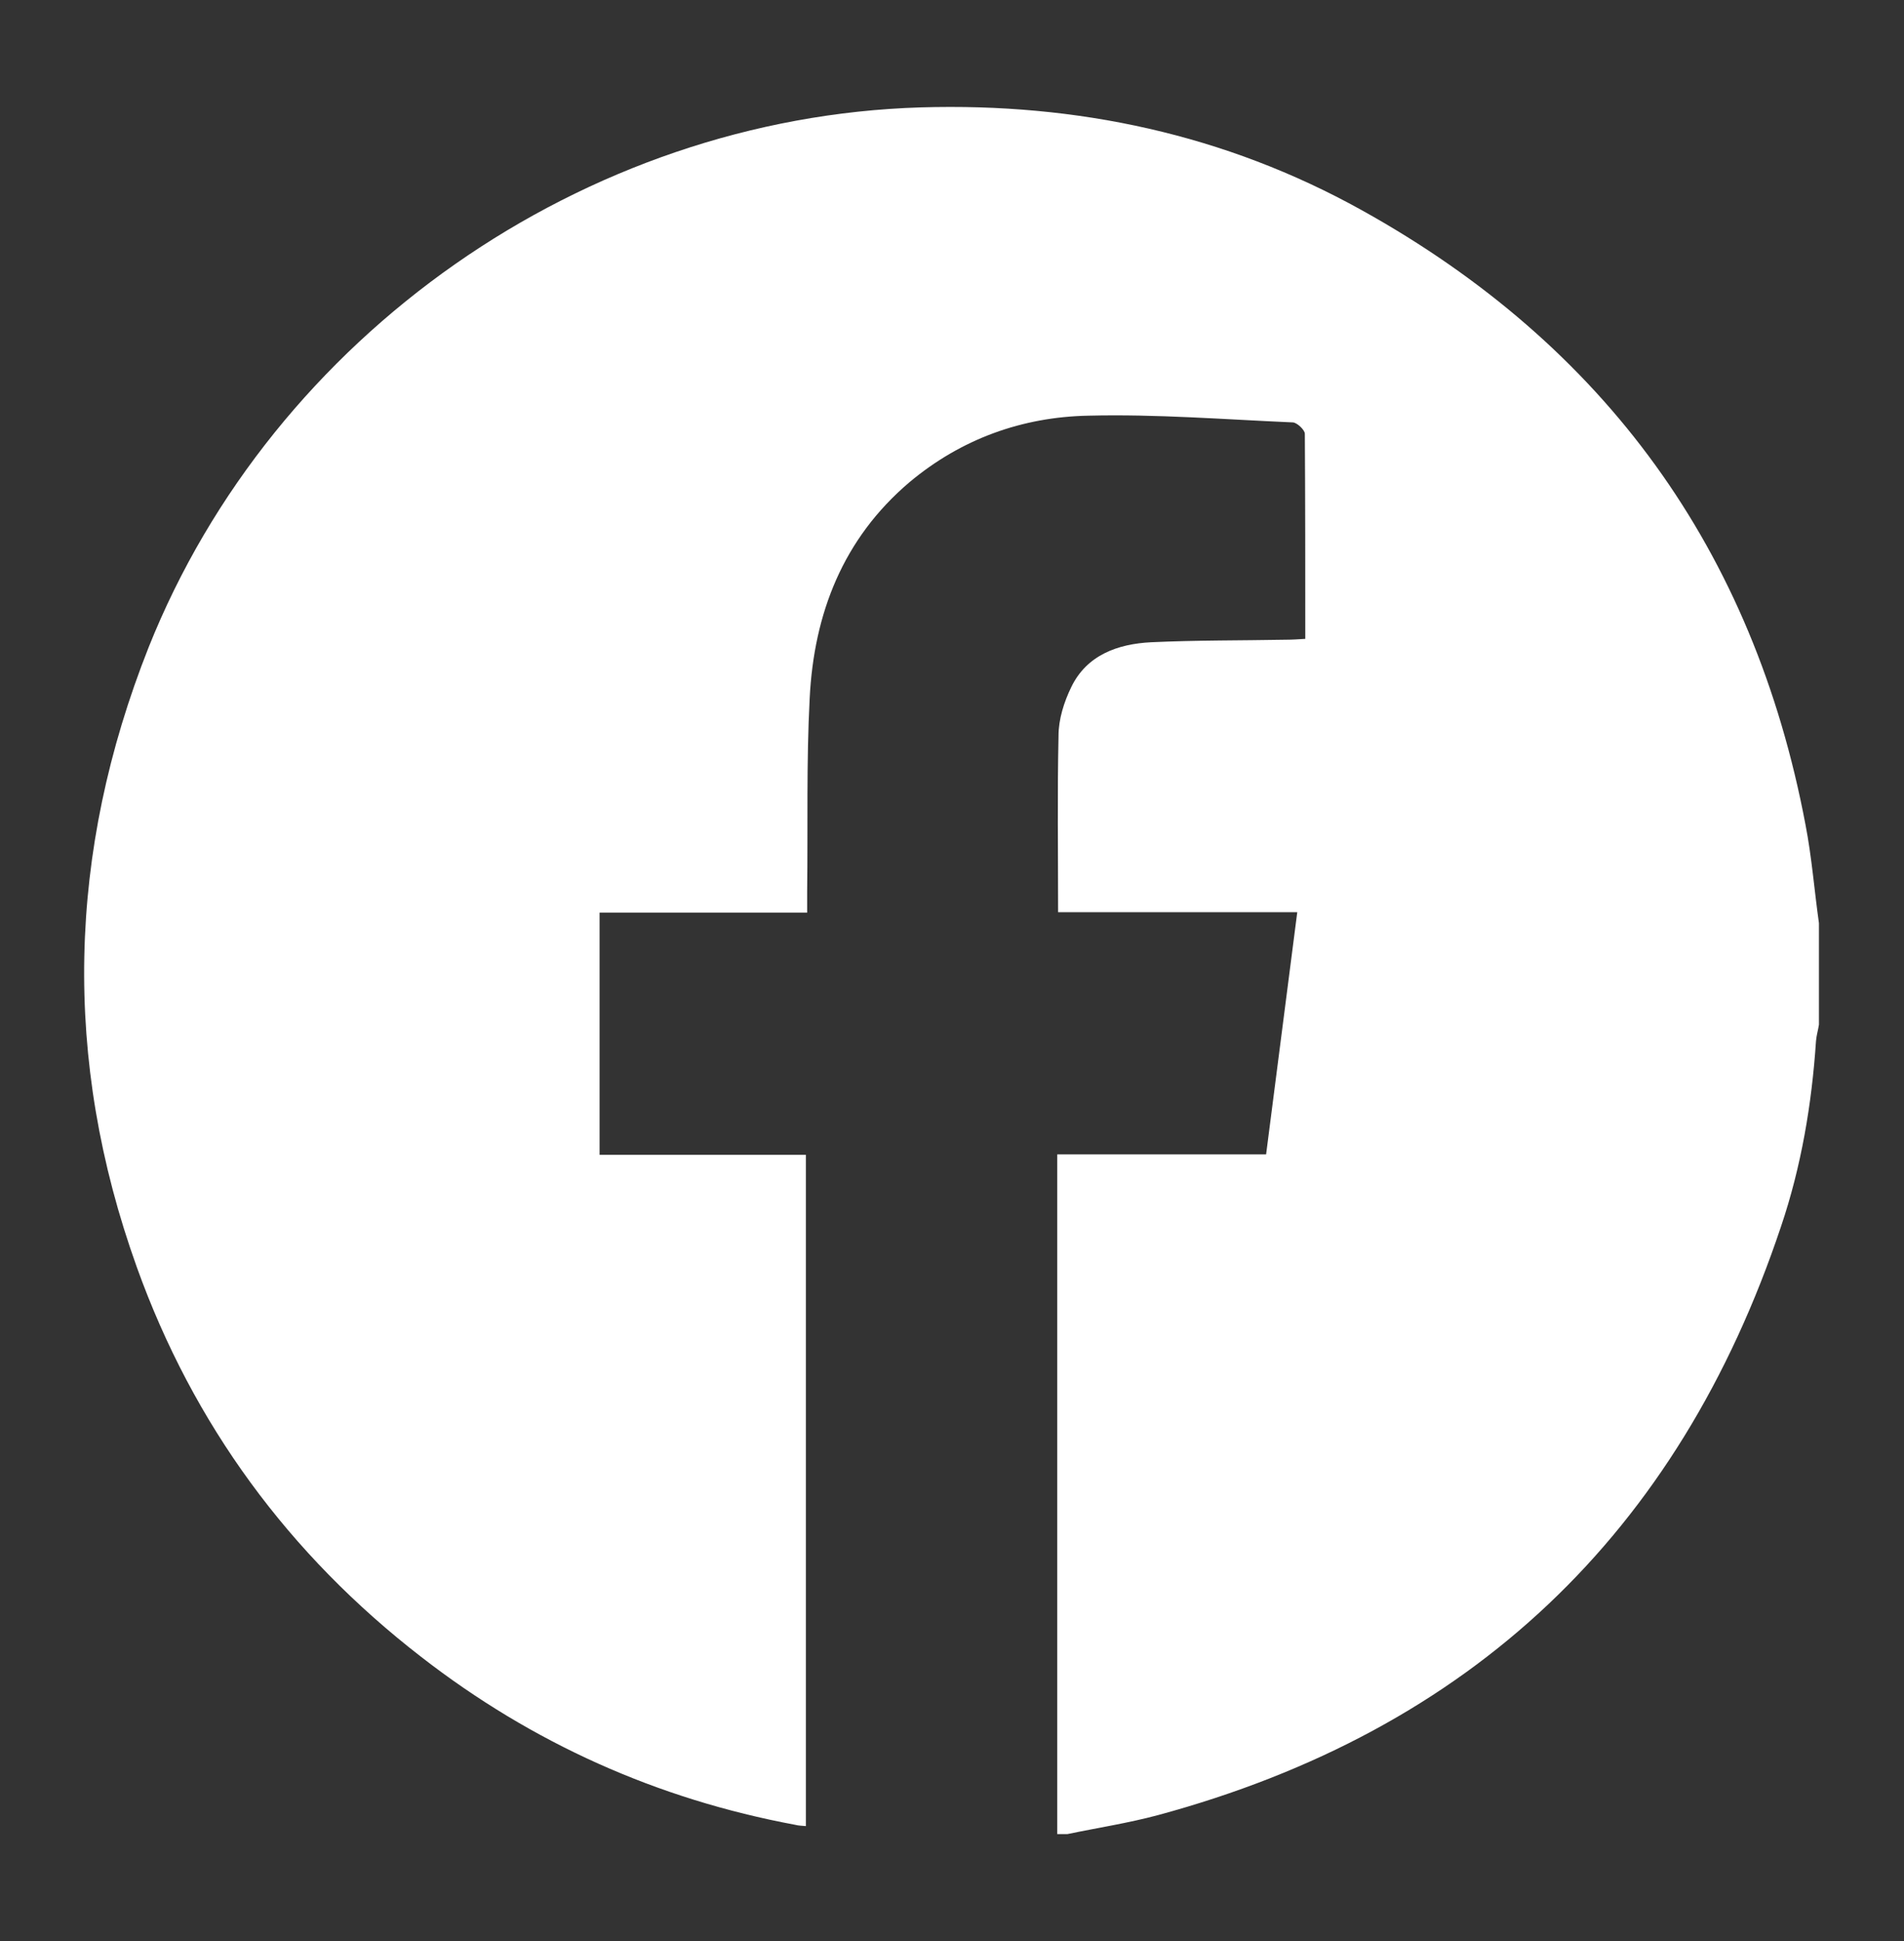
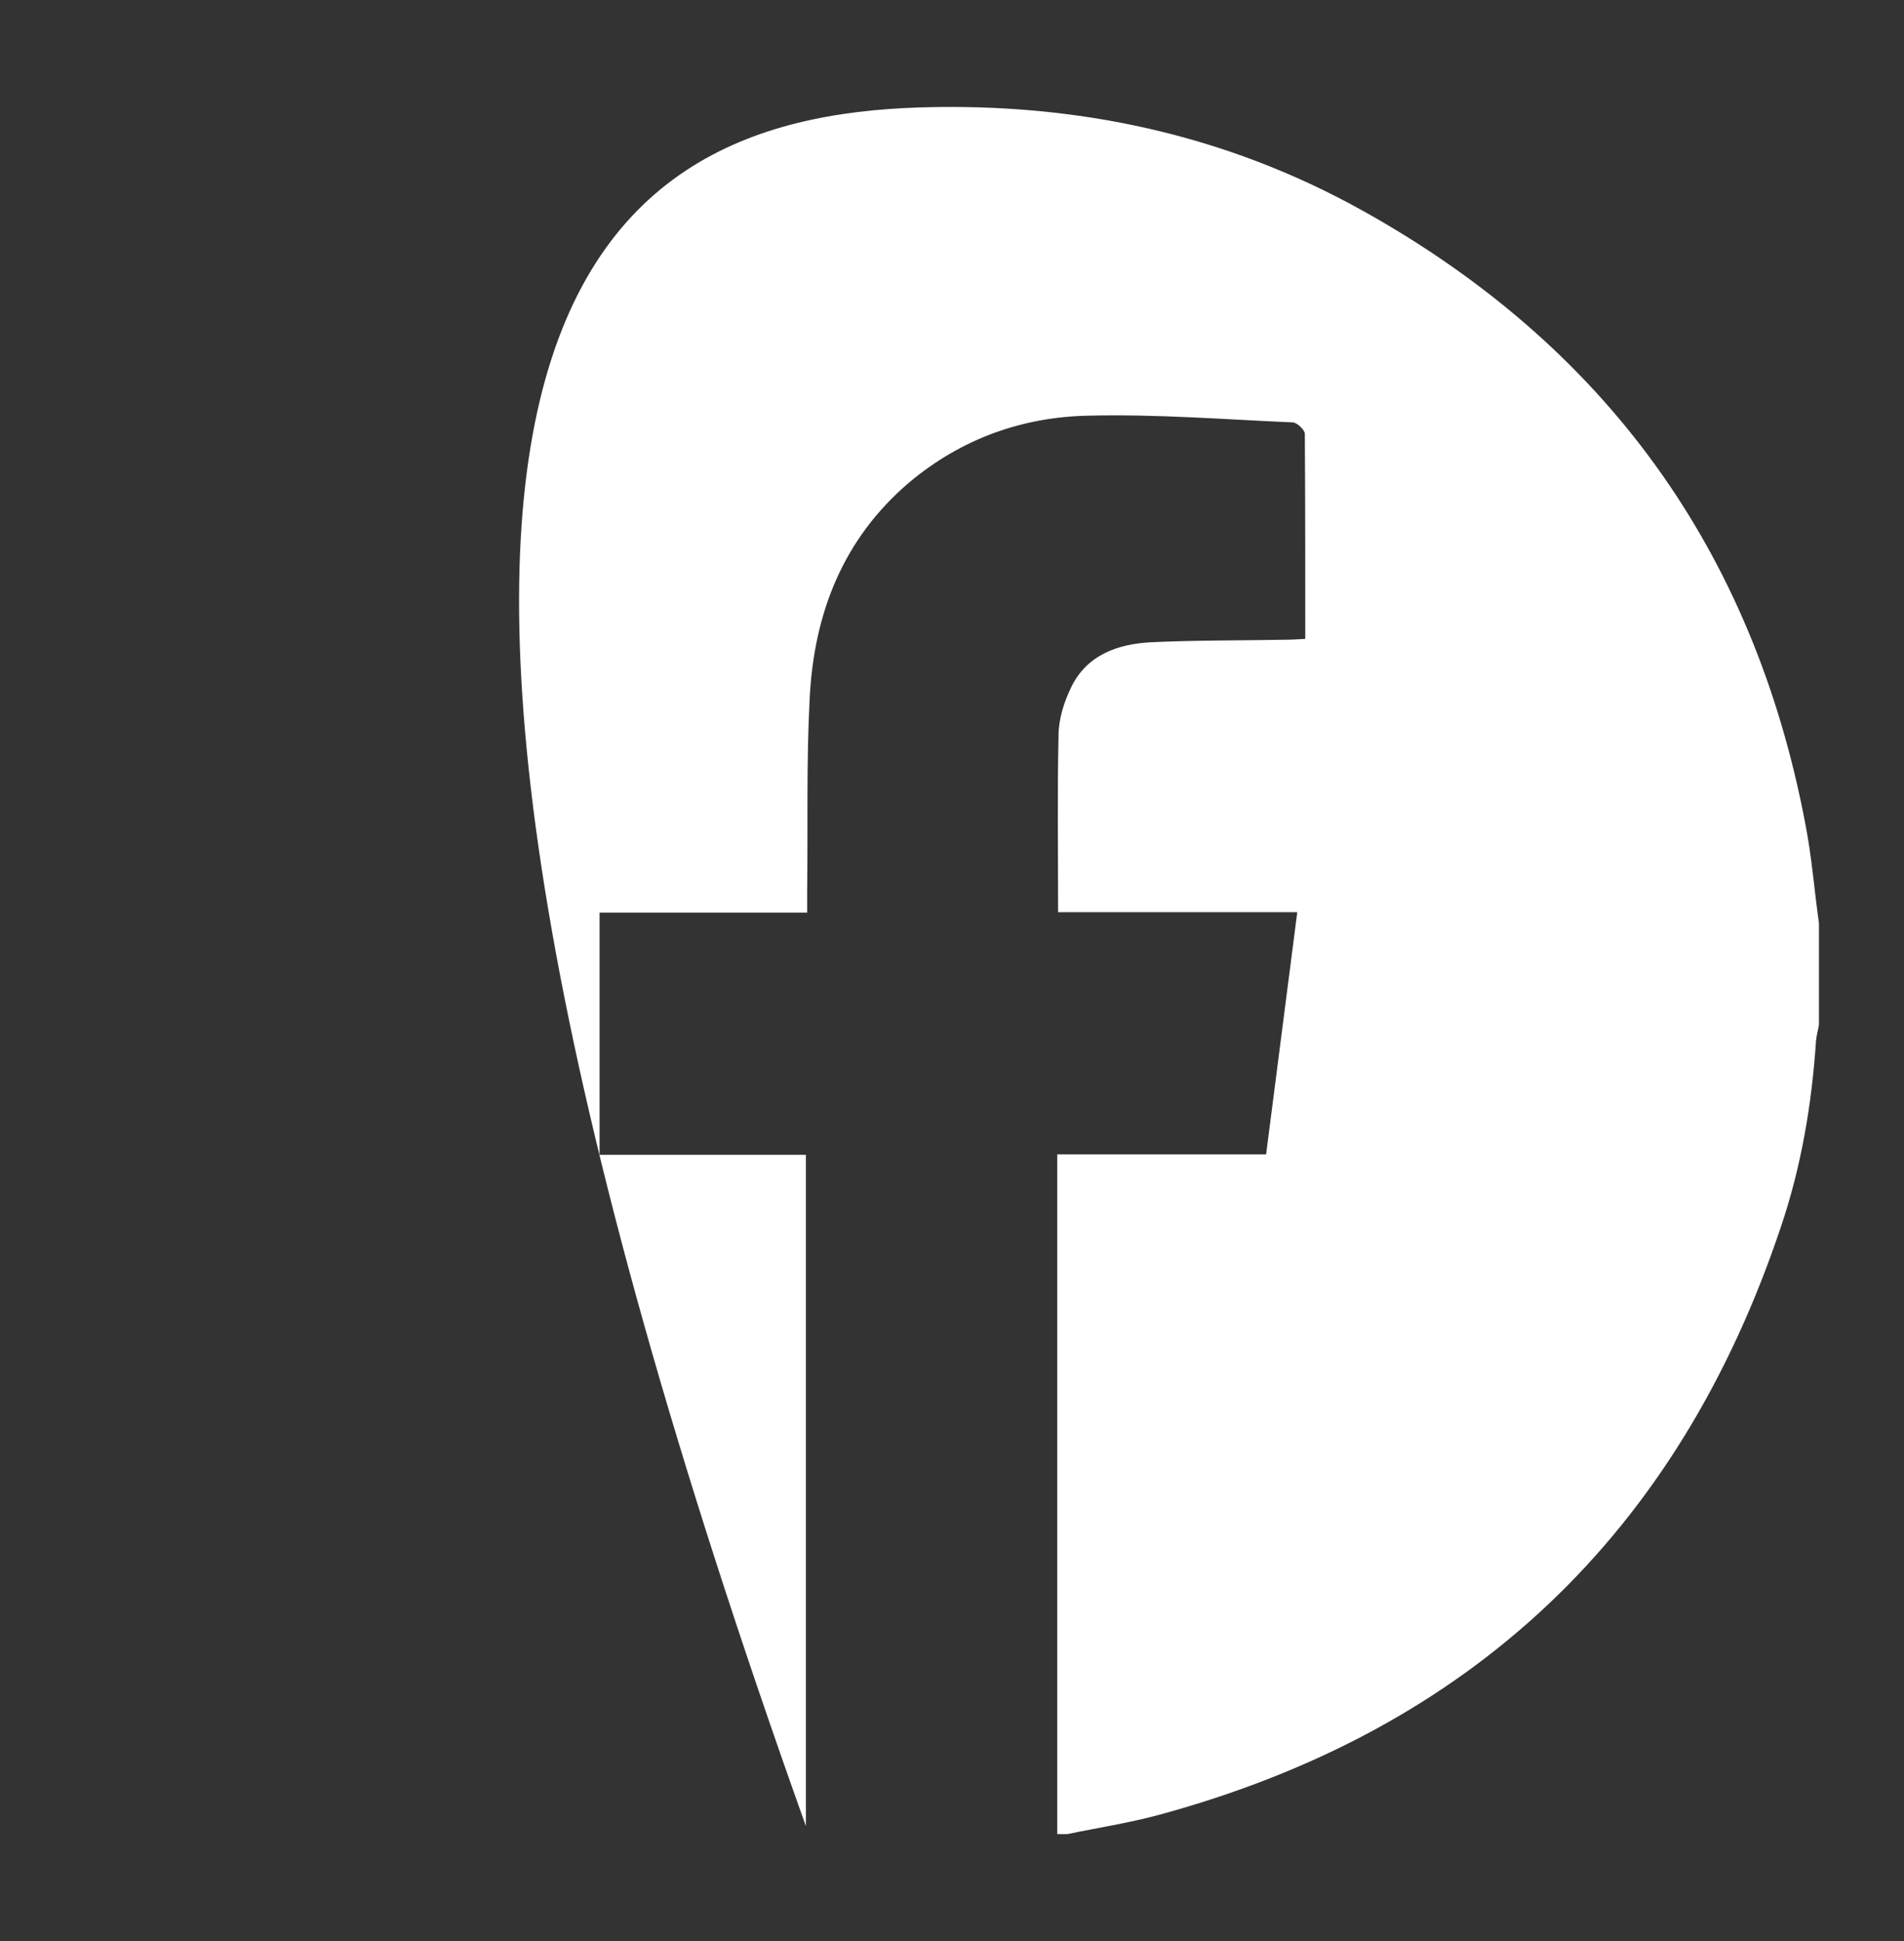
<svg xmlns="http://www.w3.org/2000/svg" id="Capa_1" viewBox="0 0 45.22 46.09">
  <rect x="0" y="0" width="45.22" height="46.09" fill="#333333" stroke="none" />
  <defs>
    <style>.cls-1{fill:#fff;}</style>
  </defs>
  <g id="IdJwFf.tif">
-     <path class="cls-1" d="m43.2,21.92v2.41c-.02.13-.06.26-.07.39-.1,1.5-.35,2.98-.83,4.4-2.44,7.3-7.37,11.97-14.8,13.98-.71.19-1.43.3-2.15.45h-.24v-16.14h4.96c.25-1.94.49-3.82.74-5.75h-5.68c0-1.43-.02-2.81.01-4.19,0-.39.13-.8.3-1.15.37-.77,1.11-1.03,1.9-1.07,1.07-.05,2.14-.04,3.21-.06.14,0,.28-.01.45-.02,0-1.65,0-3.26-.01-4.87,0-.09-.18-.26-.28-.27-1.62-.07-3.24-.2-4.86-.16-1.57.03-3.02.55-4.25,1.58-1.58,1.34-2.27,3.12-2.37,5.13-.08,1.52-.04,3.05-.06,4.58,0,.16,0,.31,0,.51h-4.93v5.75h4.9v15.94c-.1-.01-.18-.01-.25-.03-3.28-.61-6.25-1.94-8.89-3.99-3.14-2.43-5.41-5.52-6.75-9.25-1.77-4.93-1.65-9.85.28-14.72C6.49,7.96,13.87,2.79,21.87,2.55c3.71-.11,7.23.64,10.47,2.44,5.78,3.21,9.31,8.08,10.54,14.59.15.77.21,1.56.32,2.34Z" />
+     <path class="cls-1" d="m43.2,21.92v2.41c-.02.13-.06.26-.07.39-.1,1.5-.35,2.98-.83,4.4-2.44,7.3-7.37,11.97-14.8,13.98-.71.19-1.43.3-2.15.45h-.24v-16.14h4.96c.25-1.94.49-3.82.74-5.75h-5.68c0-1.43-.02-2.81.01-4.19,0-.39.13-.8.3-1.15.37-.77,1.11-1.03,1.9-1.07,1.07-.05,2.14-.04,3.21-.06.14,0,.28-.01.45-.02,0-1.65,0-3.26-.01-4.87,0-.09-.18-.26-.28-.27-1.62-.07-3.24-.2-4.86-.16-1.57.03-3.02.55-4.25,1.58-1.58,1.34-2.27,3.12-2.37,5.13-.08,1.52-.04,3.05-.06,4.58,0,.16,0,.31,0,.51h-4.93v5.75h4.9v15.94C6.49,7.96,13.87,2.79,21.87,2.55c3.71-.11,7.23.64,10.47,2.44,5.78,3.21,9.31,8.08,10.54,14.59.15.77.21,1.56.32,2.34Z" />
  </g>
</svg>